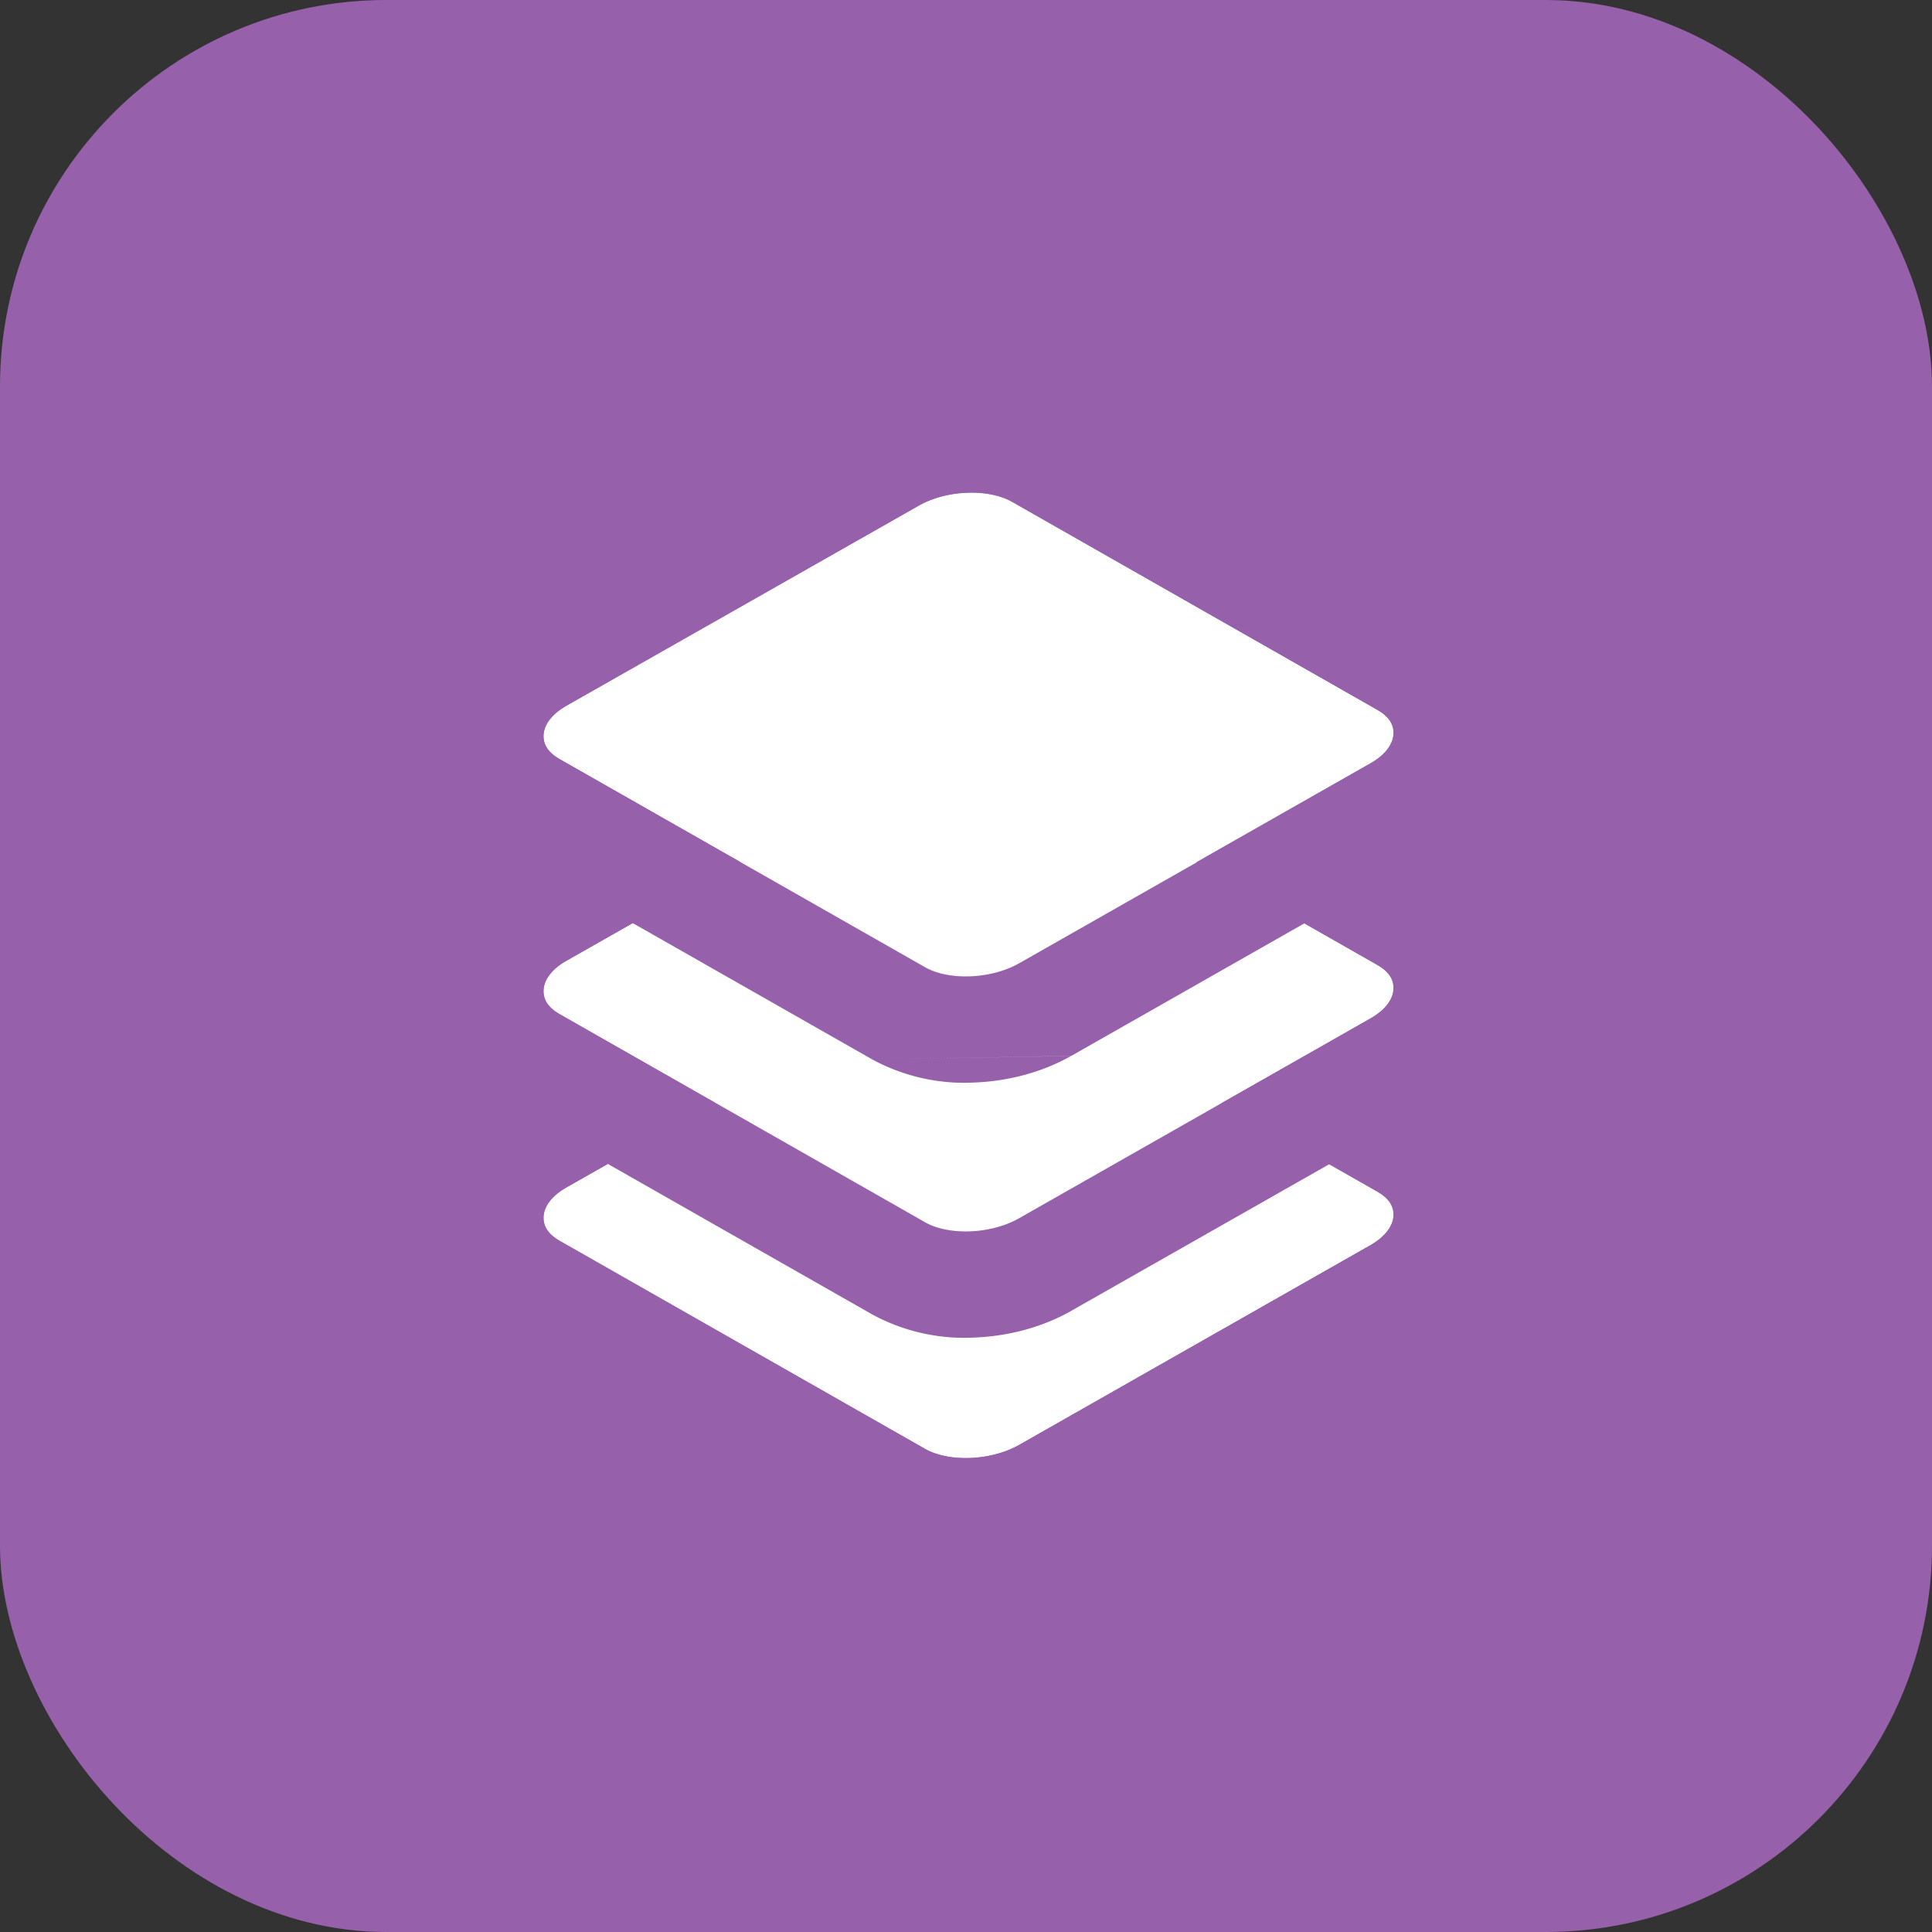
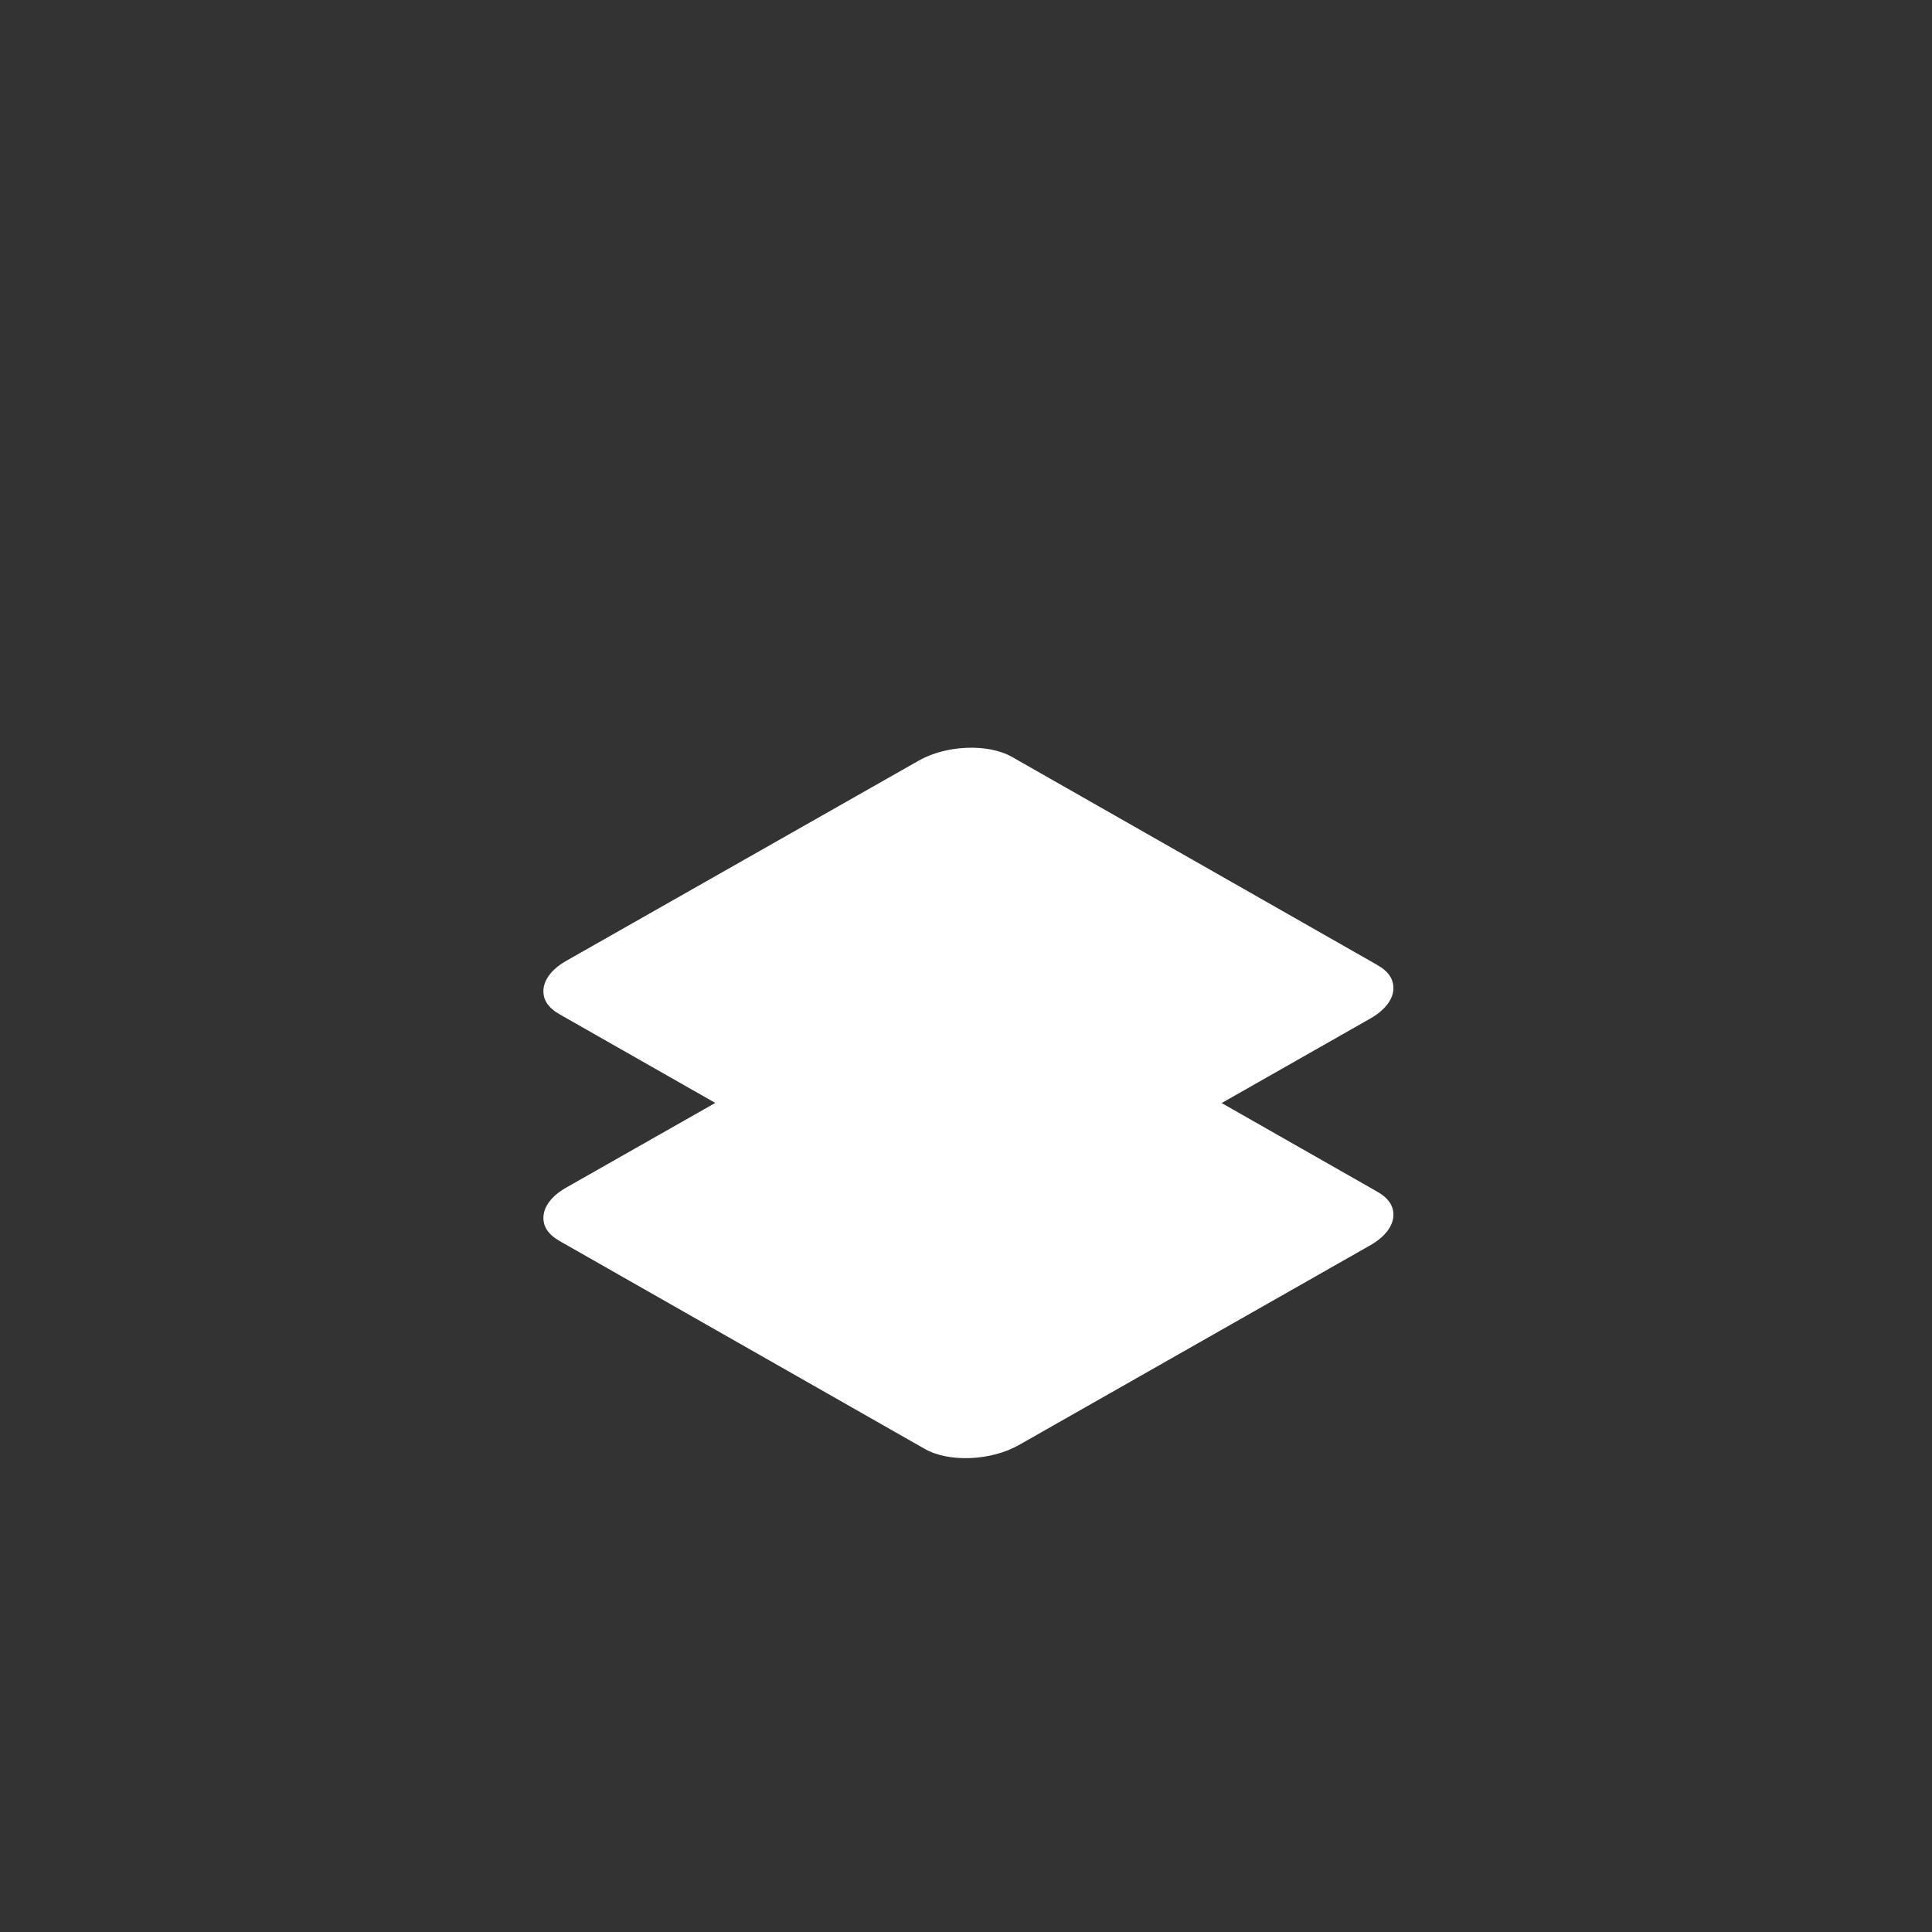
<svg xmlns="http://www.w3.org/2000/svg" width="20" height="20" fill="none" viewBox="0 0 20 20">
  <rect x="0" y="0" width="20" height="20" fill="#333333" stroke="none" />
-   <rect width="20" height="20" fill="#9660AB" rx="4" />
  <path fill="#fff" d="m5.793 12.847 3.78 2.152c.249.142.684.124.973-.039l3.641-2.07c.15-.086.23-.195.237-.299.007-.104-.048-.187-.167-.255l-3.78-2.153c-.249-.142-.685-.124-.97.04l-3.644 2.07c-.151.085-.23.193-.237.298-.007.104.048.188.167.256Z" />
-   <path fill="#9660AB" fill-rule="evenodd" d="M11.09 15.916a2.24 2.24 0 0 1-.999.276 1.996 1.996 0 0 1-1.06-.239m0 0-3.78-2.152a1.468 1.468 0 0 1-.506-.466 1.325 1.325 0 0 1-.215-.818c.041-.624.477-1.005.793-1.183l3.642-2.069a2.22 2.22 0 0 1 .998-.278c.308-.012.703.034 1.062.238l3.781 2.155c.155.089.35.233.503.463.164.249.234.535.215.819-.04.628-.482 1.006-.787 1.18l-.004.003-3.644 2.071m-.609-5.735c-.25-.142-.685-.124-.97.04l-3.645 2.07c-.15.085-.23.194-.237.298-.007.105.049.188.168.256l3.779 2.152c.249.143.685.124.973-.038l3.641-2.07c.15-.087.23-.195.238-.3.007-.104-.049-.187-.168-.255l-3.779-2.153Z" clip-rule="evenodd" />
  <path fill="#fff" d="m5.793 10.5 3.78 2.152c.249.142.684.124.973-.039l3.641-2.07c.15-.086.23-.194.237-.298.007-.105-.048-.188-.167-.256l-3.78-2.153c-.249-.142-.685-.124-.97.04l-3.644 2.07c-.151.085-.23.194-.237.298-.007.105.048.188.167.256Z" />
-   <path fill="#9660AB" fill-rule="evenodd" d="M11.09 13.57c-.323.183-.68.263-.999.276a1.997 1.997 0 0 1-1.06-.238m0 0-3.78-2.152a1.468 1.468 0 0 1-.506-.466 1.325 1.325 0 0 1-.215-.819c.041-.624.477-1.004.793-1.183l3.642-2.069a2.22 2.22 0 0 1 .998-.277c.308-.013.703.033 1.062.238l3.781 2.154c.155.09.35.233.503.463.164.249.234.535.215.82-.04.627-.482 1.005-.787 1.18l-.004.002-3.644 2.071m-.609-5.734c-.25-.143-.685-.125-.97.039l-3.645 2.07c-.15.085-.23.194-.237.298-.007.105.049.189.168.256l3.779 2.153c.249.142.685.124.973-.04l3.641-2.07c.15-.085.23-.194.238-.298.007-.104-.049-.187-.168-.256L10.48 7.836Z" clip-rule="evenodd" />
-   <path fill="#fff" d="m5.793 7.858 3.78 2.153c.249.142.684.124.973-.04l3.641-2.07c.15-.085.23-.194.237-.298.007-.104-.048-.187-.167-.256l-3.78-2.152c-.249-.143-.685-.125-.97.039l-3.644 2.07c-.151.085-.23.194-.237.298-.007.105.048.189.167.256Z" />
-   <path fill="#9660AB" fill-rule="evenodd" d="M11.09 10.93c-.323.183-.68.263-.999.276a1.996 1.996 0 0 1-1.06-.238m0 0L5.25 8.816a1.467 1.467 0 0 1-.506-.466 1.324 1.324 0 0 1-.215-.818c.041-.625.477-1.005.793-1.184L8.965 4.28c.323-.185.681-.265.998-.278.308-.013.703.034 1.062.238l3.781 2.155c.155.088.35.232.503.462.164.25.234.535.215.82-.04.628-.482 1.005-.787 1.18l-.004.002-3.644 2.072m-.609-5.735c-.25-.142-.685-.124-.97.04l-3.645 2.07c-.15.085-.23.193-.237.298-.007.105.049.188.168.256l3.779 2.152c.249.142.685.124.973-.039l3.641-2.07c.15-.086.23-.194.238-.299.007-.104-.049-.187-.168-.255L10.48 5.196Z" clip-rule="evenodd" />
</svg>